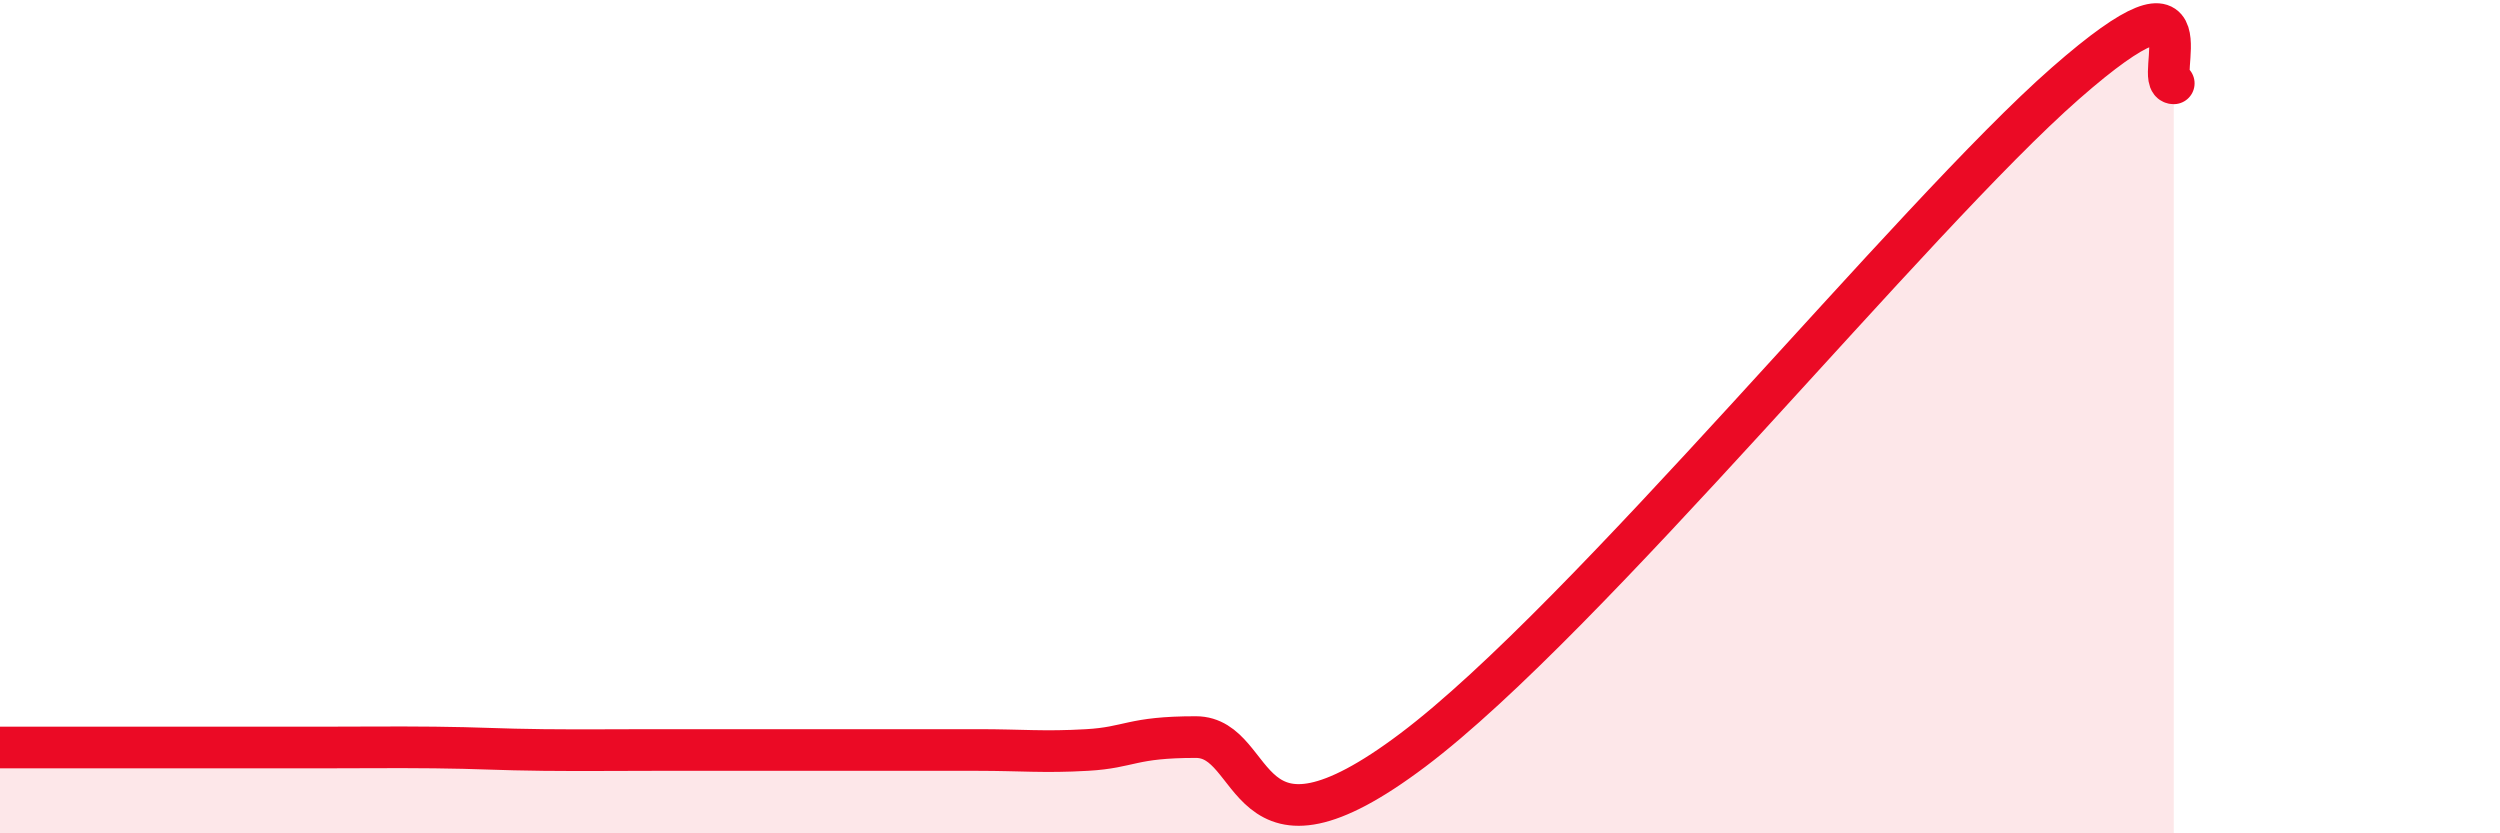
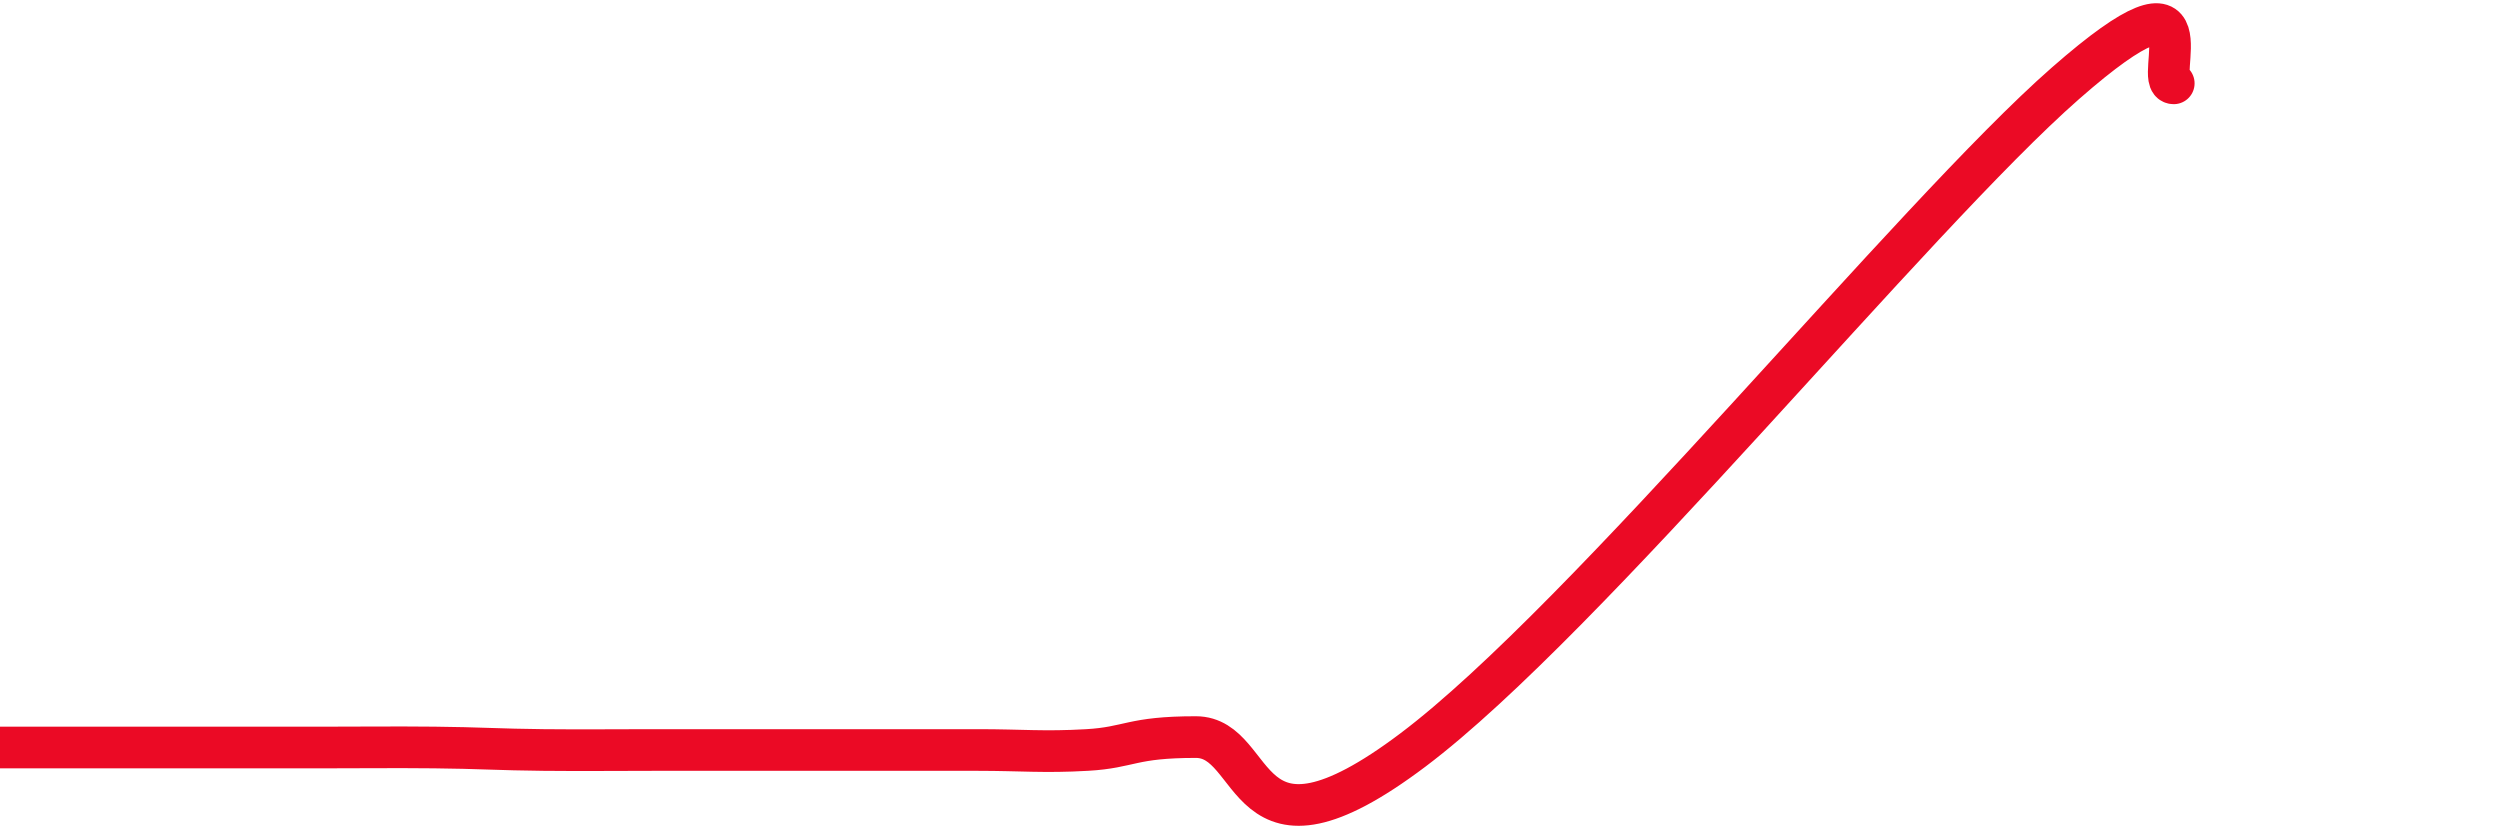
<svg xmlns="http://www.w3.org/2000/svg" width="60" height="20" viewBox="0 0 60 20">
-   <path d="M 0,17.94 C 0.52,17.94 1.57,17.94 2.61,17.94 C 3.65,17.94 4.18,17.94 5.22,17.94 C 6.26,17.94 6.79,17.94 7.83,17.94 C 8.87,17.94 9.39,17.93 10.43,17.94 C 11.47,17.95 12,17.99 13.04,18 C 14.08,18.01 14.61,18 15.65,18 C 16.69,18 17.22,18 18.26,18 C 19.3,18 19.83,18 20.87,18 C 21.91,18 22.44,18 23.48,18 C 24.52,18 25.05,18.06 26.09,18 C 27.13,17.94 27.14,17.69 28.7,17.69 C 30.26,17.69 29.74,21.14 33.91,18 C 38.08,14.86 45.92,5.2 49.57,2 C 53.22,-1.2 51.65,2 52.17,2L52.17 20L0 20Z" fill="#EB0A25" opacity="0.1" stroke-linecap="round" stroke-linejoin="round" />
  <path d="M 0,17.94 C 0.52,17.94 1.57,17.94 2.61,17.94 C 3.65,17.94 4.18,17.94 5.22,17.94 C 6.26,17.94 6.79,17.94 7.83,17.94 C 8.87,17.94 9.39,17.93 10.43,17.94 C 11.47,17.95 12,17.99 13.04,18 C 14.08,18.01 14.61,18 15.65,18 C 16.69,18 17.22,18 18.26,18 C 19.3,18 19.83,18 20.87,18 C 21.91,18 22.44,18 23.48,18 C 24.52,18 25.05,18.06 26.09,18 C 27.13,17.94 27.14,17.69 28.7,17.69 C 30.26,17.69 29.74,21.14 33.91,18 C 38.08,14.86 45.92,5.2 49.57,2 C 53.22,-1.2 51.65,2 52.17,2" stroke="#EB0A25" stroke-width="1" fill="none" stroke-linecap="round" stroke-linejoin="round" />
</svg>